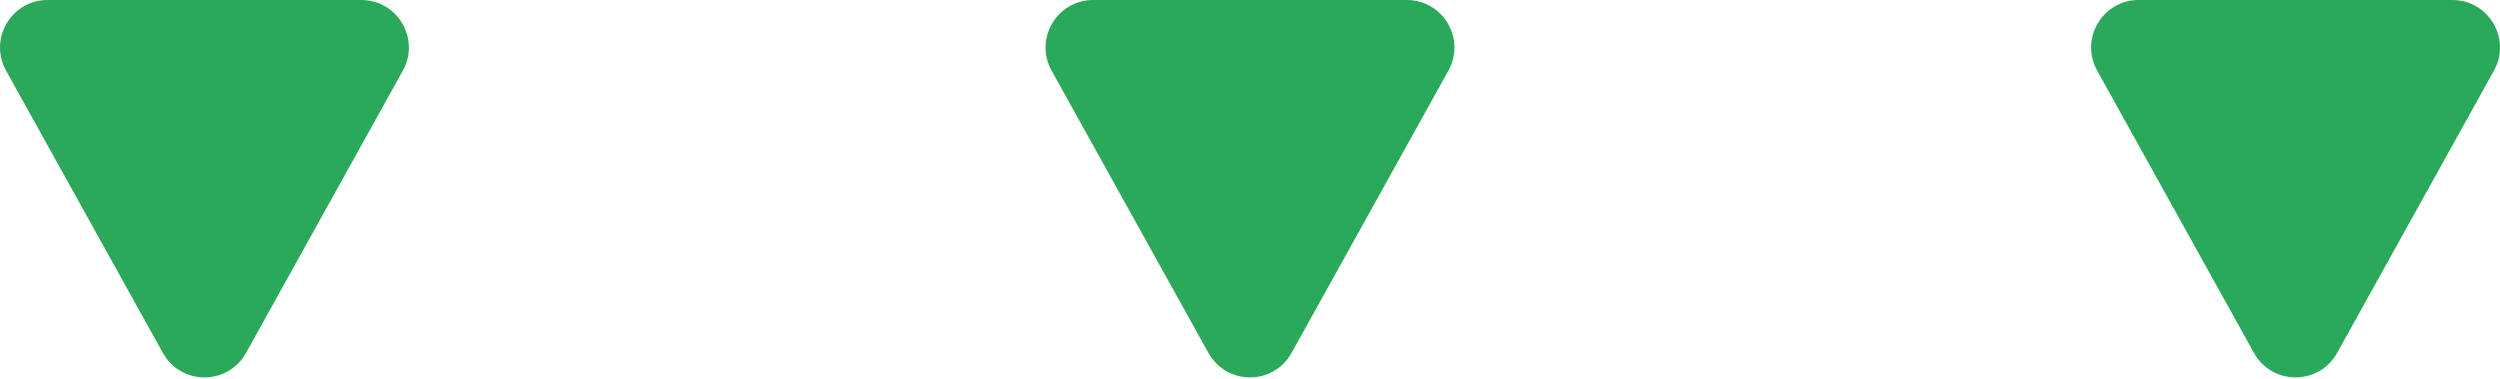
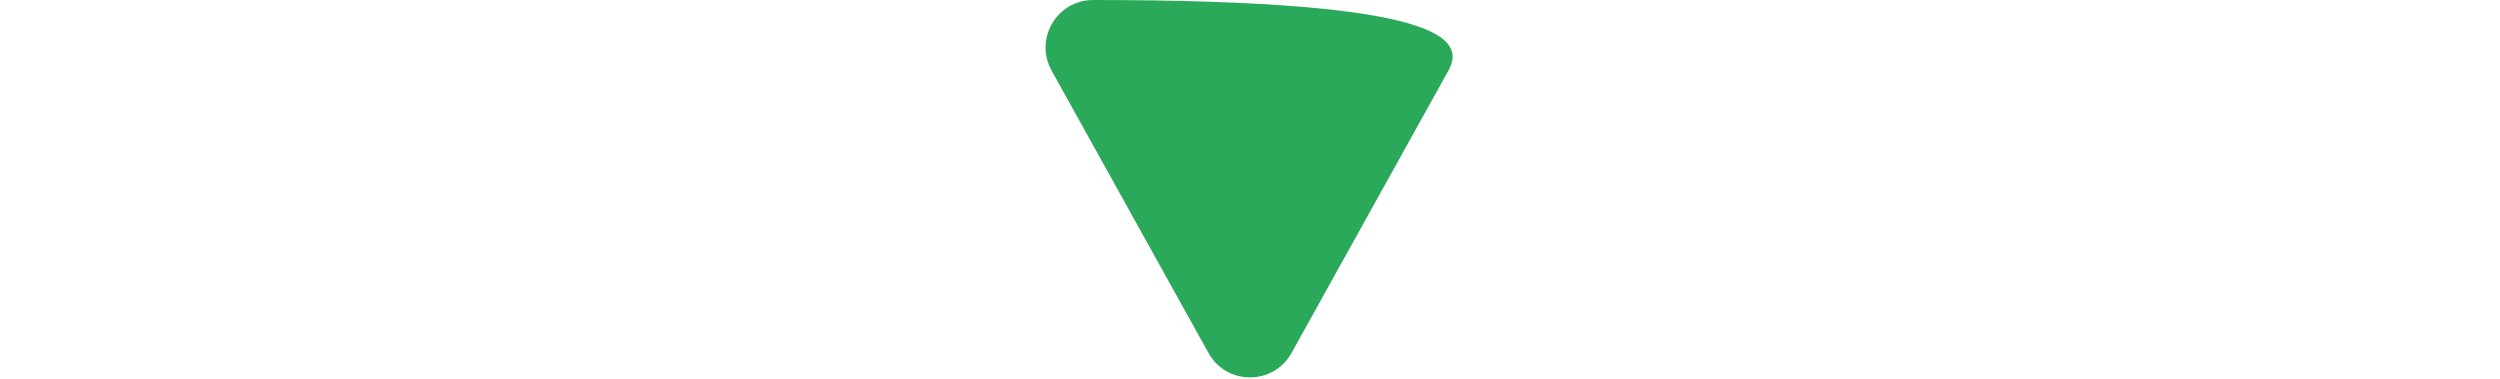
<svg xmlns="http://www.w3.org/2000/svg" width="211" height="32" viewBox="0 0 211 32" fill="none">
-   <path d="M190.238 29.789L177 5.959C175.514 3.286 177.447 0 180.506 0H206.983C210.042 0 211.975 3.286 210.489 5.959L197.251 29.789C195.723 32.539 191.766 32.539 190.238 29.789Z" fill="#2BA95A" />
-   <path d="M101.994 29.789L88.755 5.959C87.27 3.286 89.203 0 92.261 0H118.739C121.797 0 123.73 3.286 122.245 5.959L109.006 29.789C107.478 32.539 103.522 32.539 101.994 29.789Z" fill="#2BA95A" />
-   <path d="M13.749 29.789L0.511 5.959C-0.975 3.286 0.958 0 4.017 0H30.494C33.553 0 35.486 3.286 34.001 5.959L20.762 29.789C19.234 32.539 15.277 32.539 13.749 29.789Z" fill="#2BA95A" />
+   <path d="M101.994 29.789L88.755 5.959C87.27 3.286 89.203 0 92.261 0C121.797 0 123.73 3.286 122.245 5.959L109.006 29.789C107.478 32.539 103.522 32.539 101.994 29.789Z" fill="#2BA95A" />
</svg>